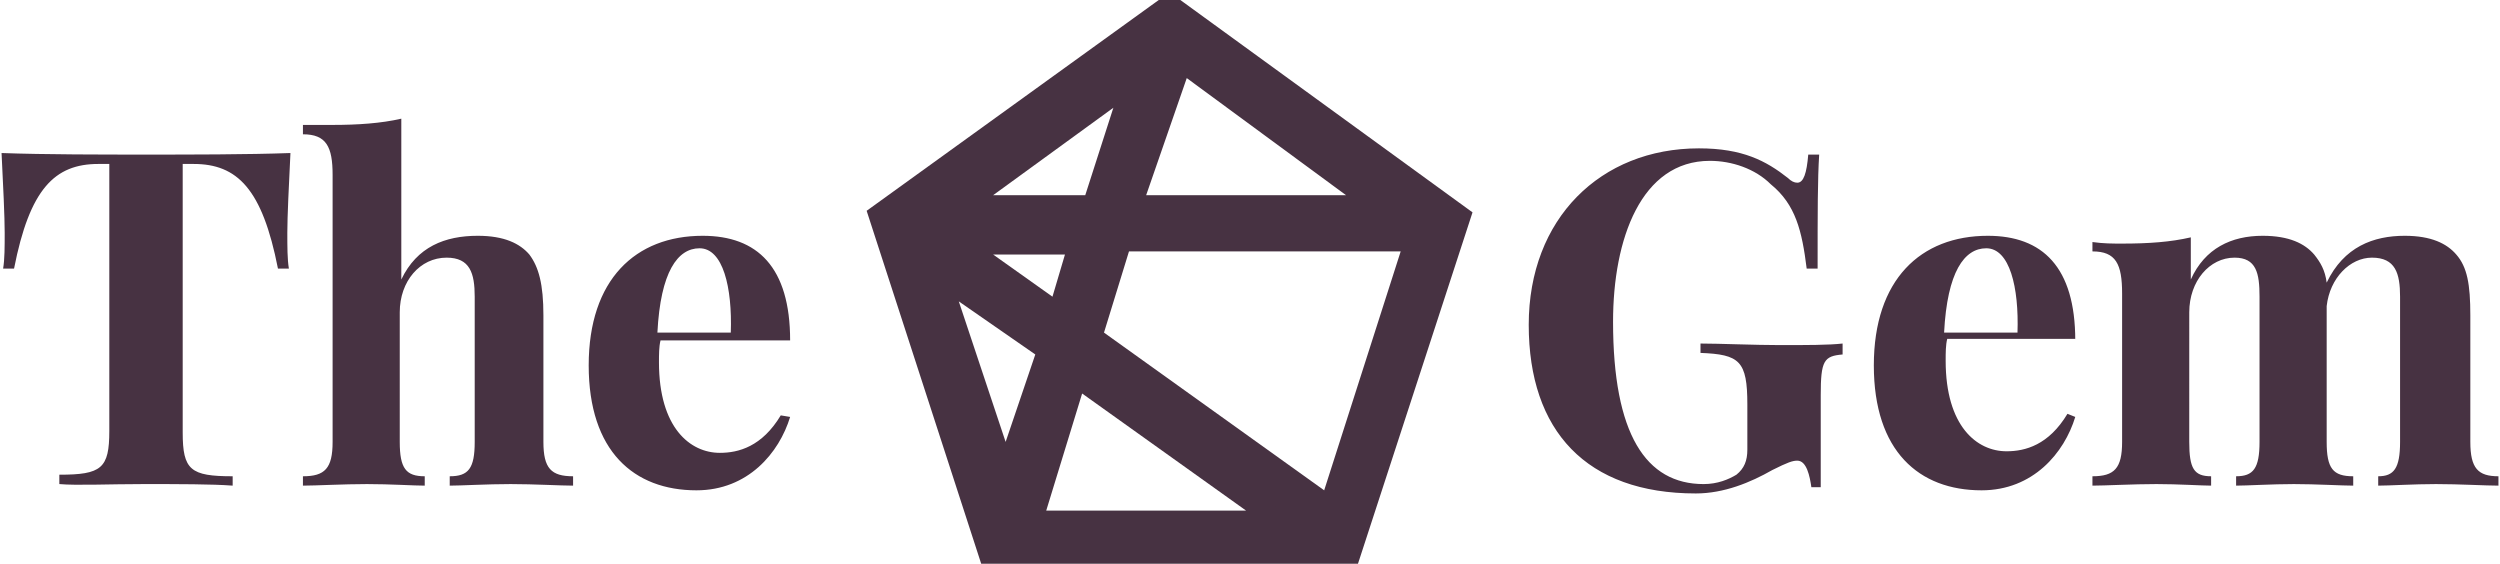
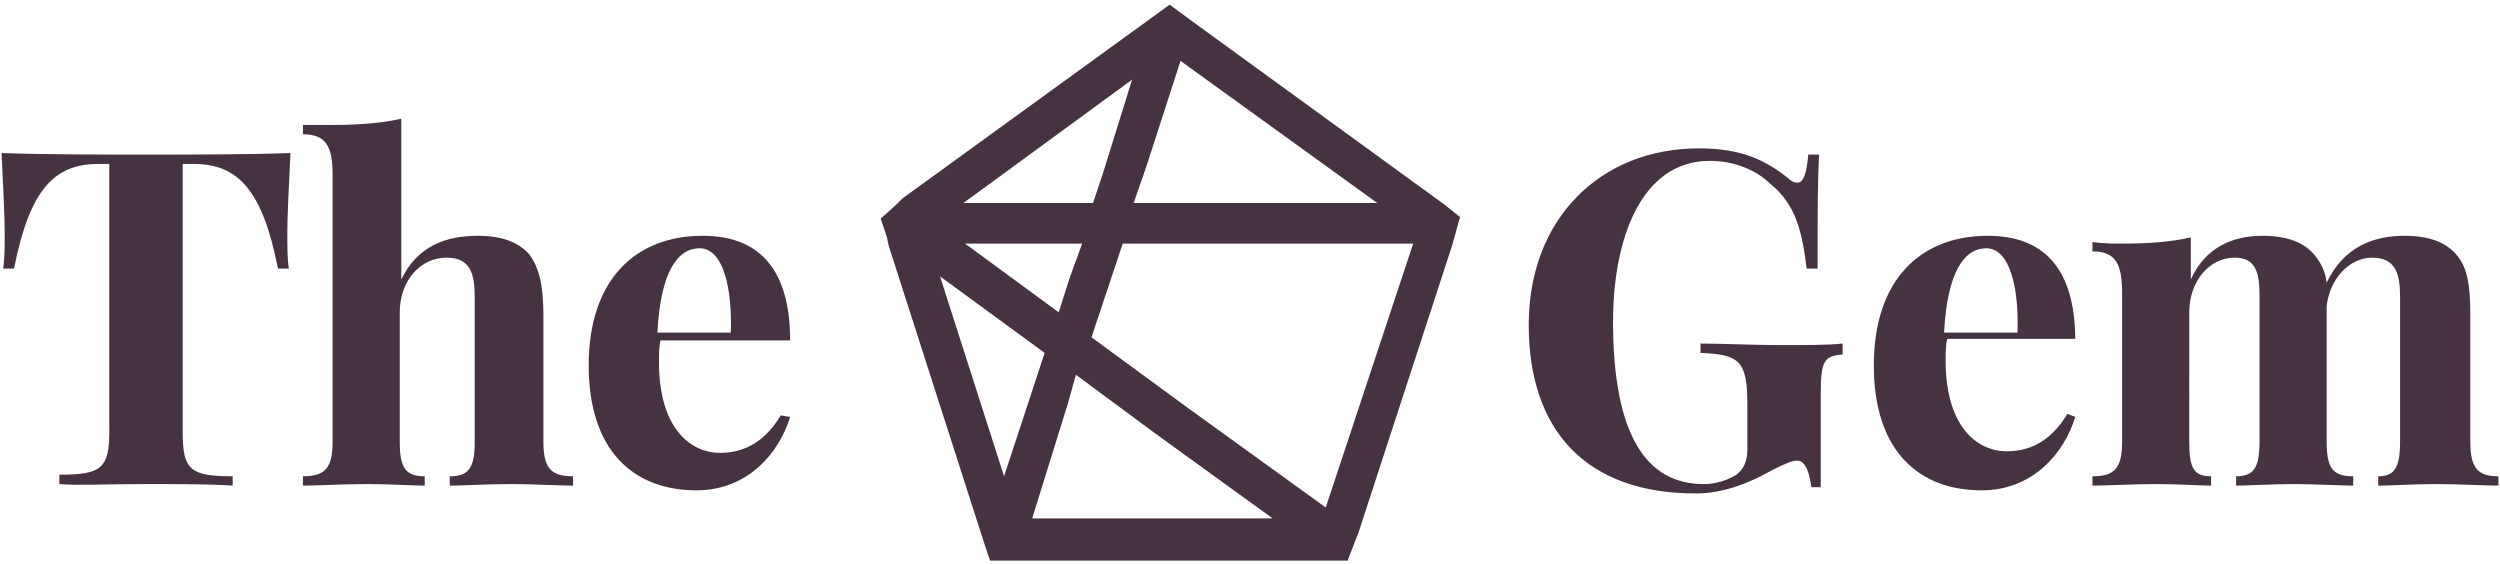
<svg xmlns="http://www.w3.org/2000/svg" version="1.1" id="Layer_1" x="0px" y="0px" viewBox="0 0 160.1 36.1" style="enable-background:new 0 0 160.1 36.1;" xml:space="preserve">
  <style type="text/css">
	.st0{fill:#473242;}
</style>
  <g>
    <g>
      <g>
        <path class="st0" d="M92.5,13.1L76.4,1.4l-1.5-1.1l-1.1,0.8l-16,11.6l-0.4,0.4L56.4,14l0.4,1.2l0.1,0.5l6.1,19l0.4,1.2h1.9h19.8     h1.2l0.7-1.8l6-18.4l0.5-1.8L92.5,13.1z M75.6,3.9L88.2,13H72.6l0.8-2.3L75.6,3.9z M72.5,5.1l-1.9,6.1L70,13h-8.3L72.5,5.1z      M68.5,17.8L67.8,20l-6-4.4h7.5L68.5,17.8z M64.3,30.5l-4.1-12.8l6.7,4.9L64.3,30.5z M66.1,33.2l2.3-7.4l0.5-1.8l5,3.7l7.6,5.5     l0,0C81.6,33.2,66.1,33.2,66.1,33.2z M84.9,32.5l-9-6.5l-6-4.4l1-3l1-3h18.6L84.9,32.5z" />
      </g>
    </g>
    <g>
      <g>
-         <path class="st0" d="M86.9,36.3h-24l-7.4-22.8L74.9-0.5l19.4,14.1L86.9,36.3z M63.9,35.1H86l6.8-21l-17.9-13l-17.9,13L63.9,35.1z      M83.7,33.9H65.2l3.5-10.8L83.7,33.9z M67,32.7h12.8l-10.5-7.5L67,32.7z M85.2,33.5L69.1,21.7l2.3-6.8h19.9L85.2,33.5z      M70.7,21.3l14.1,10.1l4.9-15.3H72.3L70.7,21.3z M64.3,32.4L59,15.9l8.7,6.3L64.3,32.4z M61.4,19.3l3,9l1.9-5.6L61.4,19.3z      M68.1,20.9l-8.3-6H70L68.1,20.9z M63.6,16.3l3.8,2.7l0.8-2.7H63.6z M90.1,13.7H71.8l3.5-10.8L90.1,13.7z M73.4,12.5h12.8L76,5     L73.4,12.5z M70.4,13.7H59.7L73.8,3.6L70.4,13.7z M63.6,12.5h5.9l1.8-5.6L63.6,12.5z" />
-       </g>
+         </g>
    </g>
  </g>
  <g>
    <g>
      <path class="st0" d="M108.9,22v0.6c2.5,0.1,3,0.5,3,3.3v2.9c0,0.7-0.2,1.2-0.7,1.6c-0.5,0.3-1.2,0.6-2.1,0.6    c-3.7,0-5.8-3.2-5.8-10.4c0-5.3,1.8-10.3,6.2-10.3c1.4,0,2.9,0.5,3.9,1.5c1.6,1.3,2,3,2.3,5.4h0.7c0-3.7,0-5.7,0.1-7.3h-0.7    c-0.1,1.2-0.3,1.8-0.7,1.8c-0.2,0-0.4-0.1-0.6-0.3c-1.4-1.1-2.9-1.9-5.7-1.9c-6.3,0-10.9,4.5-10.9,11.3c0,6.8,3.7,10.8,10.7,10.8    c1.8,0,3.5-0.7,4.9-1.5c1-0.5,1.3-0.6,1.6-0.6c0.6,0,0.8,1,0.9,1.7h0.6v-5.9c0-2.2,0.2-2.5,1.4-2.6V22c-0.9,0.1-2.3,0.1-4,0.1    C112.4,22.1,110.1,22,108.9,22z M132.9,21.8c0-4.7-2.1-6.7-5.6-6.7c-4.3,0-7.3,2.8-7.3,8.3c0,5.5,2.9,8,6.9,8c3.3,0,5.3-2.4,6-4.7    l-0.5-0.2c-1.2,2-2.7,2.4-3.9,2.4c-1.9,0-3.9-1.6-3.9-5.8c0-0.5,0-1,0.1-1.4H132.9z M124.5,21.3c0.2-3.9,1.3-5.4,2.7-5.4    c1.5,0,2.1,2.5,2,5.4H124.5z M158.2,28.3v-8.1c0-2-0.2-3.1-0.9-3.9c-0.6-0.7-1.6-1.2-3.3-1.2c-2,0-3.9,0.7-5,3    c-0.1-0.8-0.4-1.3-0.8-1.8c-0.6-0.7-1.6-1.2-3.3-1.2c-2,0-3.7,0.8-4.6,2.8v-2.7c-1.3,0.3-2.7,0.4-4.4,0.4c-0.6,0-1.2,0-1.9-0.1    v0.6c1.5,0,1.9,0.8,1.9,2.7v9.5c0,1.7-0.5,2.2-1.9,2.2v0.6c0.8,0,2.6-0.1,4.1-0.1c1.4,0,2.9,0.1,3.5,0.1v-0.6    c-1.1,0-1.4-0.5-1.4-2.2V20c0-2,1.3-3.5,2.9-3.5c1.4,0,1.6,1,1.6,2.5v9.3c0,1.7-0.4,2.2-1.5,2.2v0.6c0.7,0,2.3-0.1,3.7-0.1    c1.4,0,3.1,0.1,3.8,0.1v-0.6c-1.3,0-1.7-0.5-1.7-2.2v-8.1l0-0.6c0.2-1.8,1.5-3.1,2.9-3.1c1.5,0,1.8,1,1.8,2.5v9.3    c0,1.7-0.4,2.2-1.4,2.2v0.6c0.7,0,2.3-0.1,3.7-0.1c1.5,0,3.2,0.1,4,0.1v-0.6C158.7,30.5,158.2,30,158.2,28.3z M9.4,9.9    c-2.7,0-6.6,0-9.3-0.1c0.1,2,0.2,4.1,0.2,5.1c0,0.9,0,1.7-0.1,2.3h0.7c1-5.1,2.6-6.7,5.4-6.7H7v17.1c0,2.4-0.5,2.8-3.2,2.8v0.6    C4.9,31.1,7,31,9.2,31c2.2,0,4.4,0,5.7,0.1v-0.6c-2.7,0-3.2-0.4-3.2-2.8V10.5h0.7c2.8,0,4.4,1.6,5.4,6.7h0.7    c-0.1-0.6-0.1-1.4-0.1-2.3c0-1,0.1-3.1,0.2-5.1C15.9,9.9,12,9.9,9.4,9.9z M34.8,28.3v-8.1c0-2-0.3-3.1-0.9-3.9    c-0.6-0.7-1.6-1.2-3.3-1.2c-2.1,0-3.9,0.7-4.9,2.8V7.6C24.4,7.9,22.9,8,21.3,8C20.7,8,20,8,19.4,8v0.6c1.5,0,1.9,0.8,1.9,2.6v17.1    c0,1.7-0.5,2.2-1.9,2.2v0.6c0.8,0,2.6-0.1,4.1-0.1c1.5,0,3,0.1,3.7,0.1v-0.6c-1.2,0-1.6-0.5-1.6-2.2V20c0-2,1.3-3.5,3-3.5    c1.5,0,1.8,1,1.8,2.5v9.3c0,1.7-0.4,2.2-1.6,2.2v0.6c0.7,0,2.4-0.1,3.9-0.1c1.5,0,3.2,0.1,4,0.1v-0.6C35.3,30.5,34.8,30,34.8,28.3    z M50.6,21.8c0-4.7-2.1-6.7-5.6-6.7c-4.3,0-7.3,2.8-7.3,8.3c0,5.5,2.9,8,6.9,8c3.3,0,5.3-2.4,6-4.7L50,26.6    c-1.2,2-2.7,2.4-3.9,2.4c-1.9,0-3.9-1.6-3.9-5.8c0-0.5,0-1,0.1-1.4H50.6z M42.1,21.3c0.2-3.9,1.3-5.4,2.7-5.4c1.5,0,2.1,2.5,2,5.4    H42.1z" />
    </g>
  </g>
</svg>